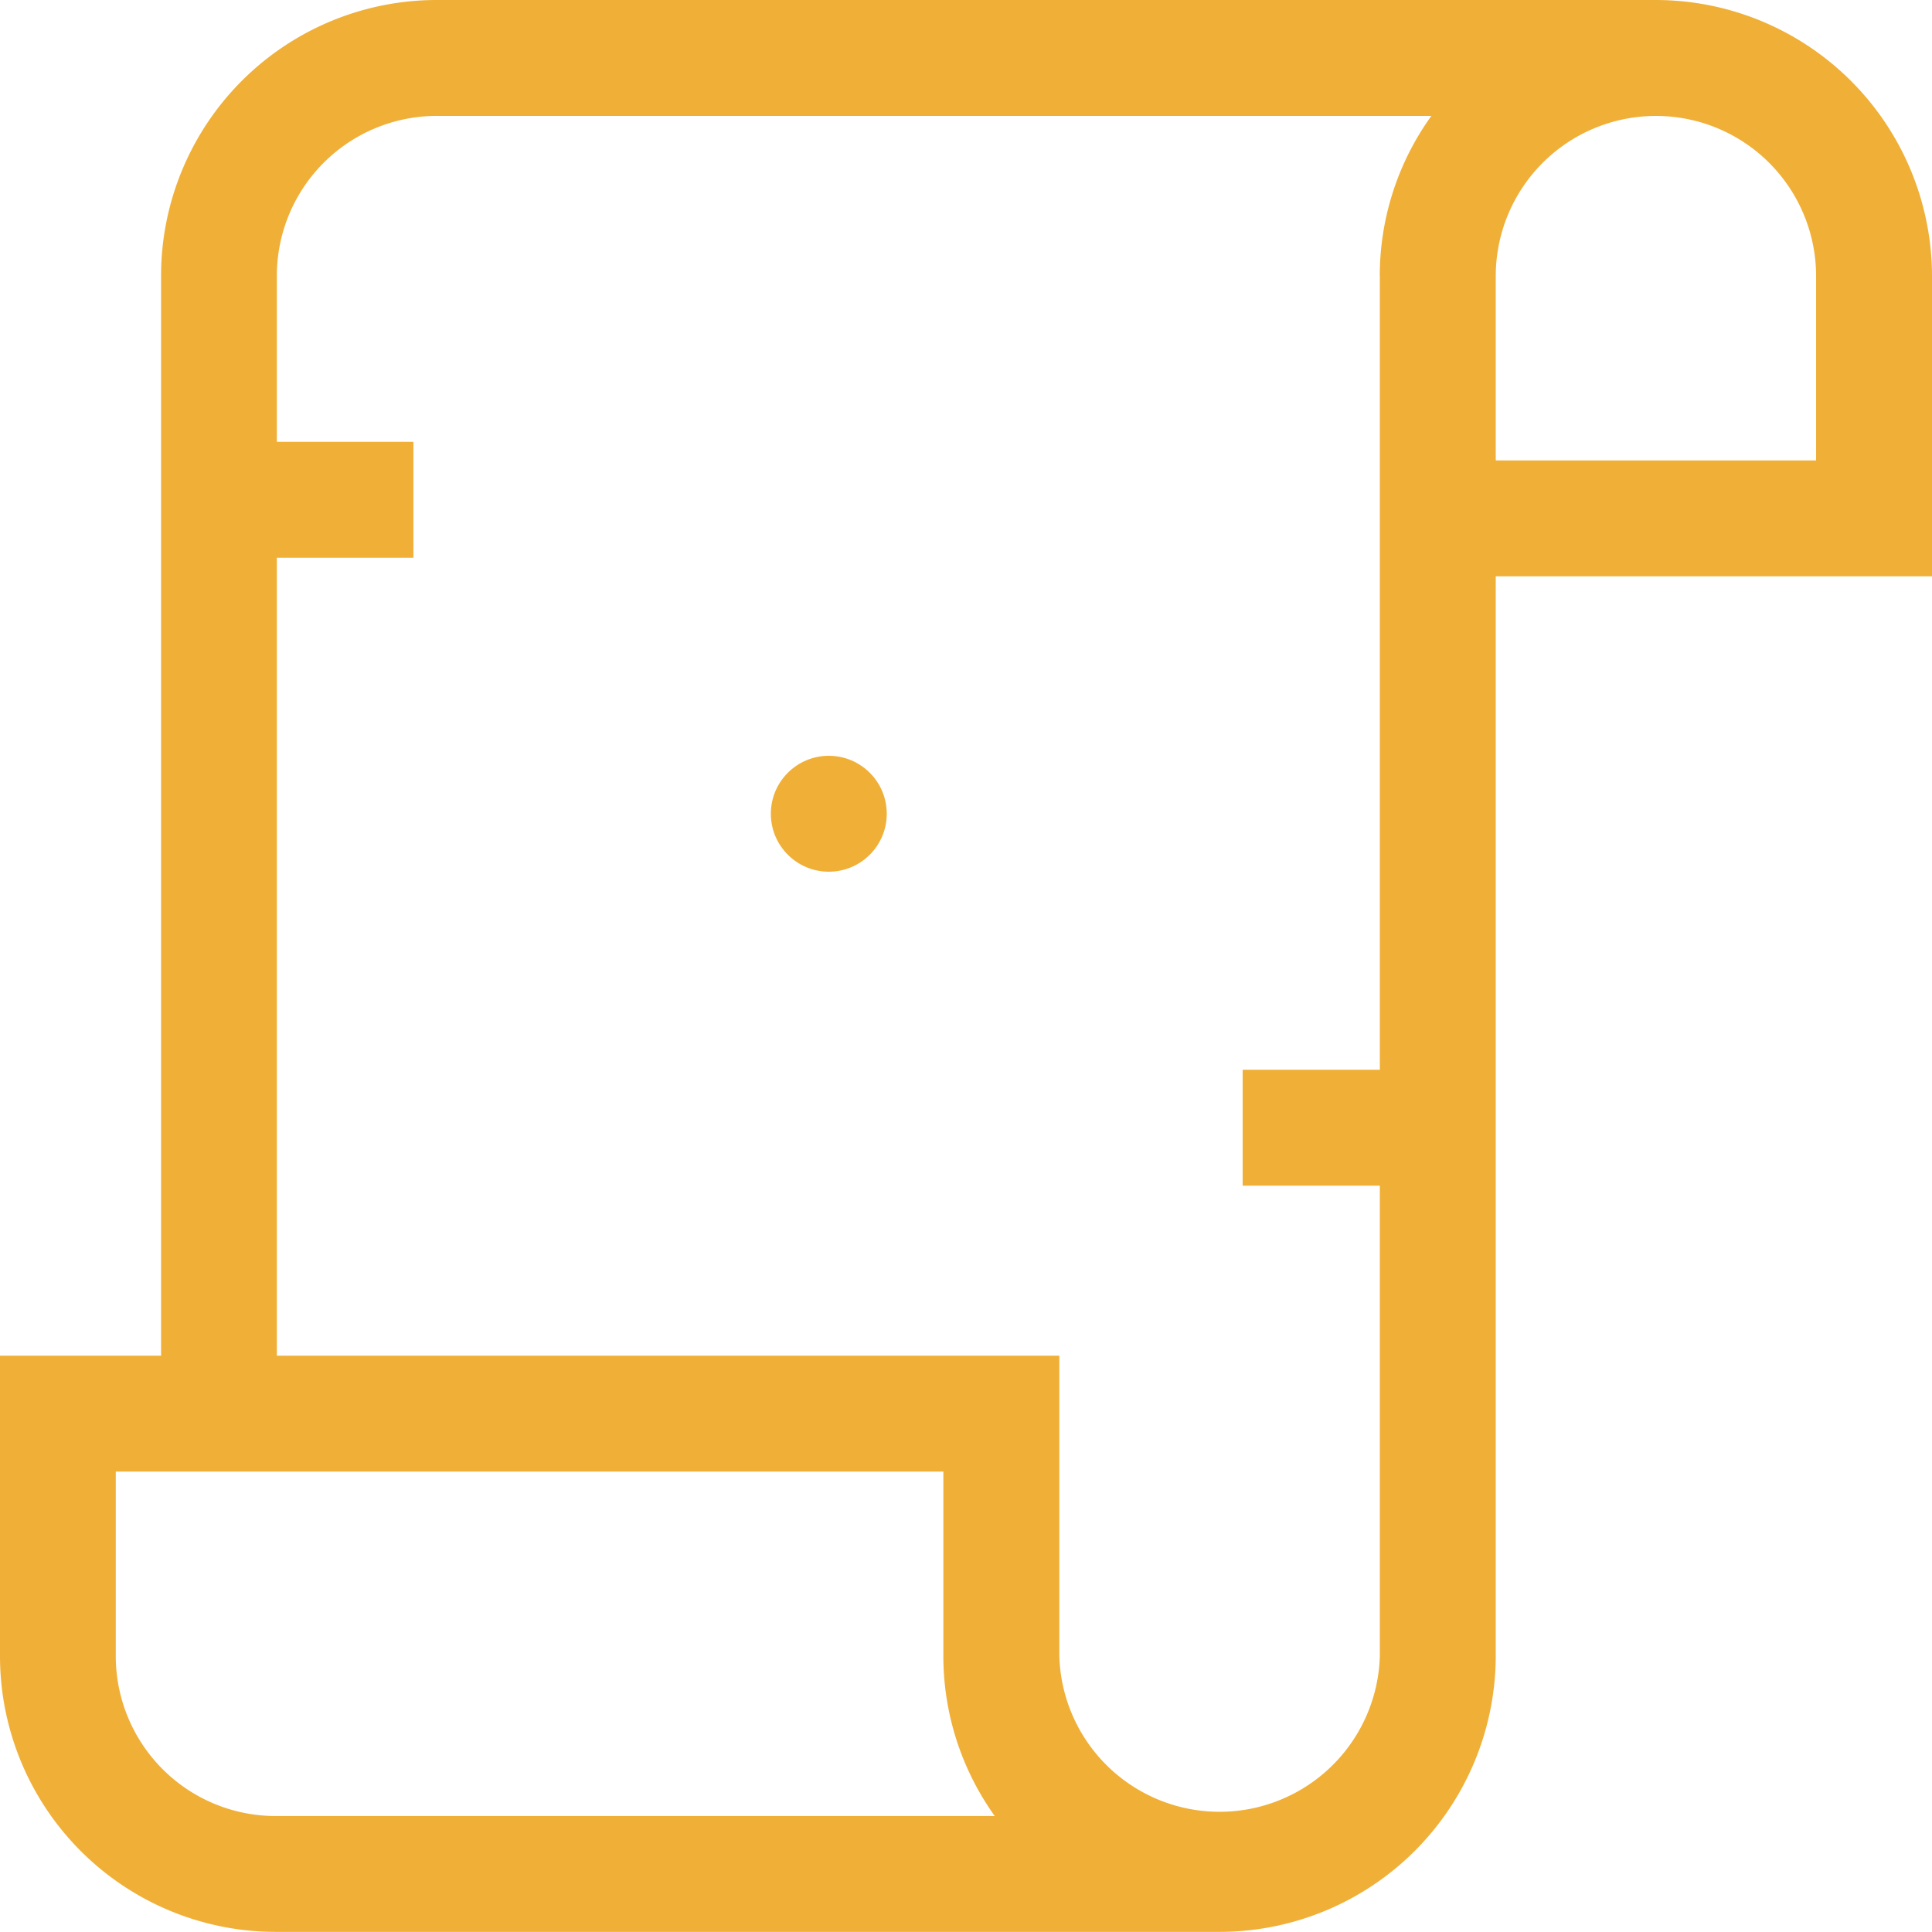
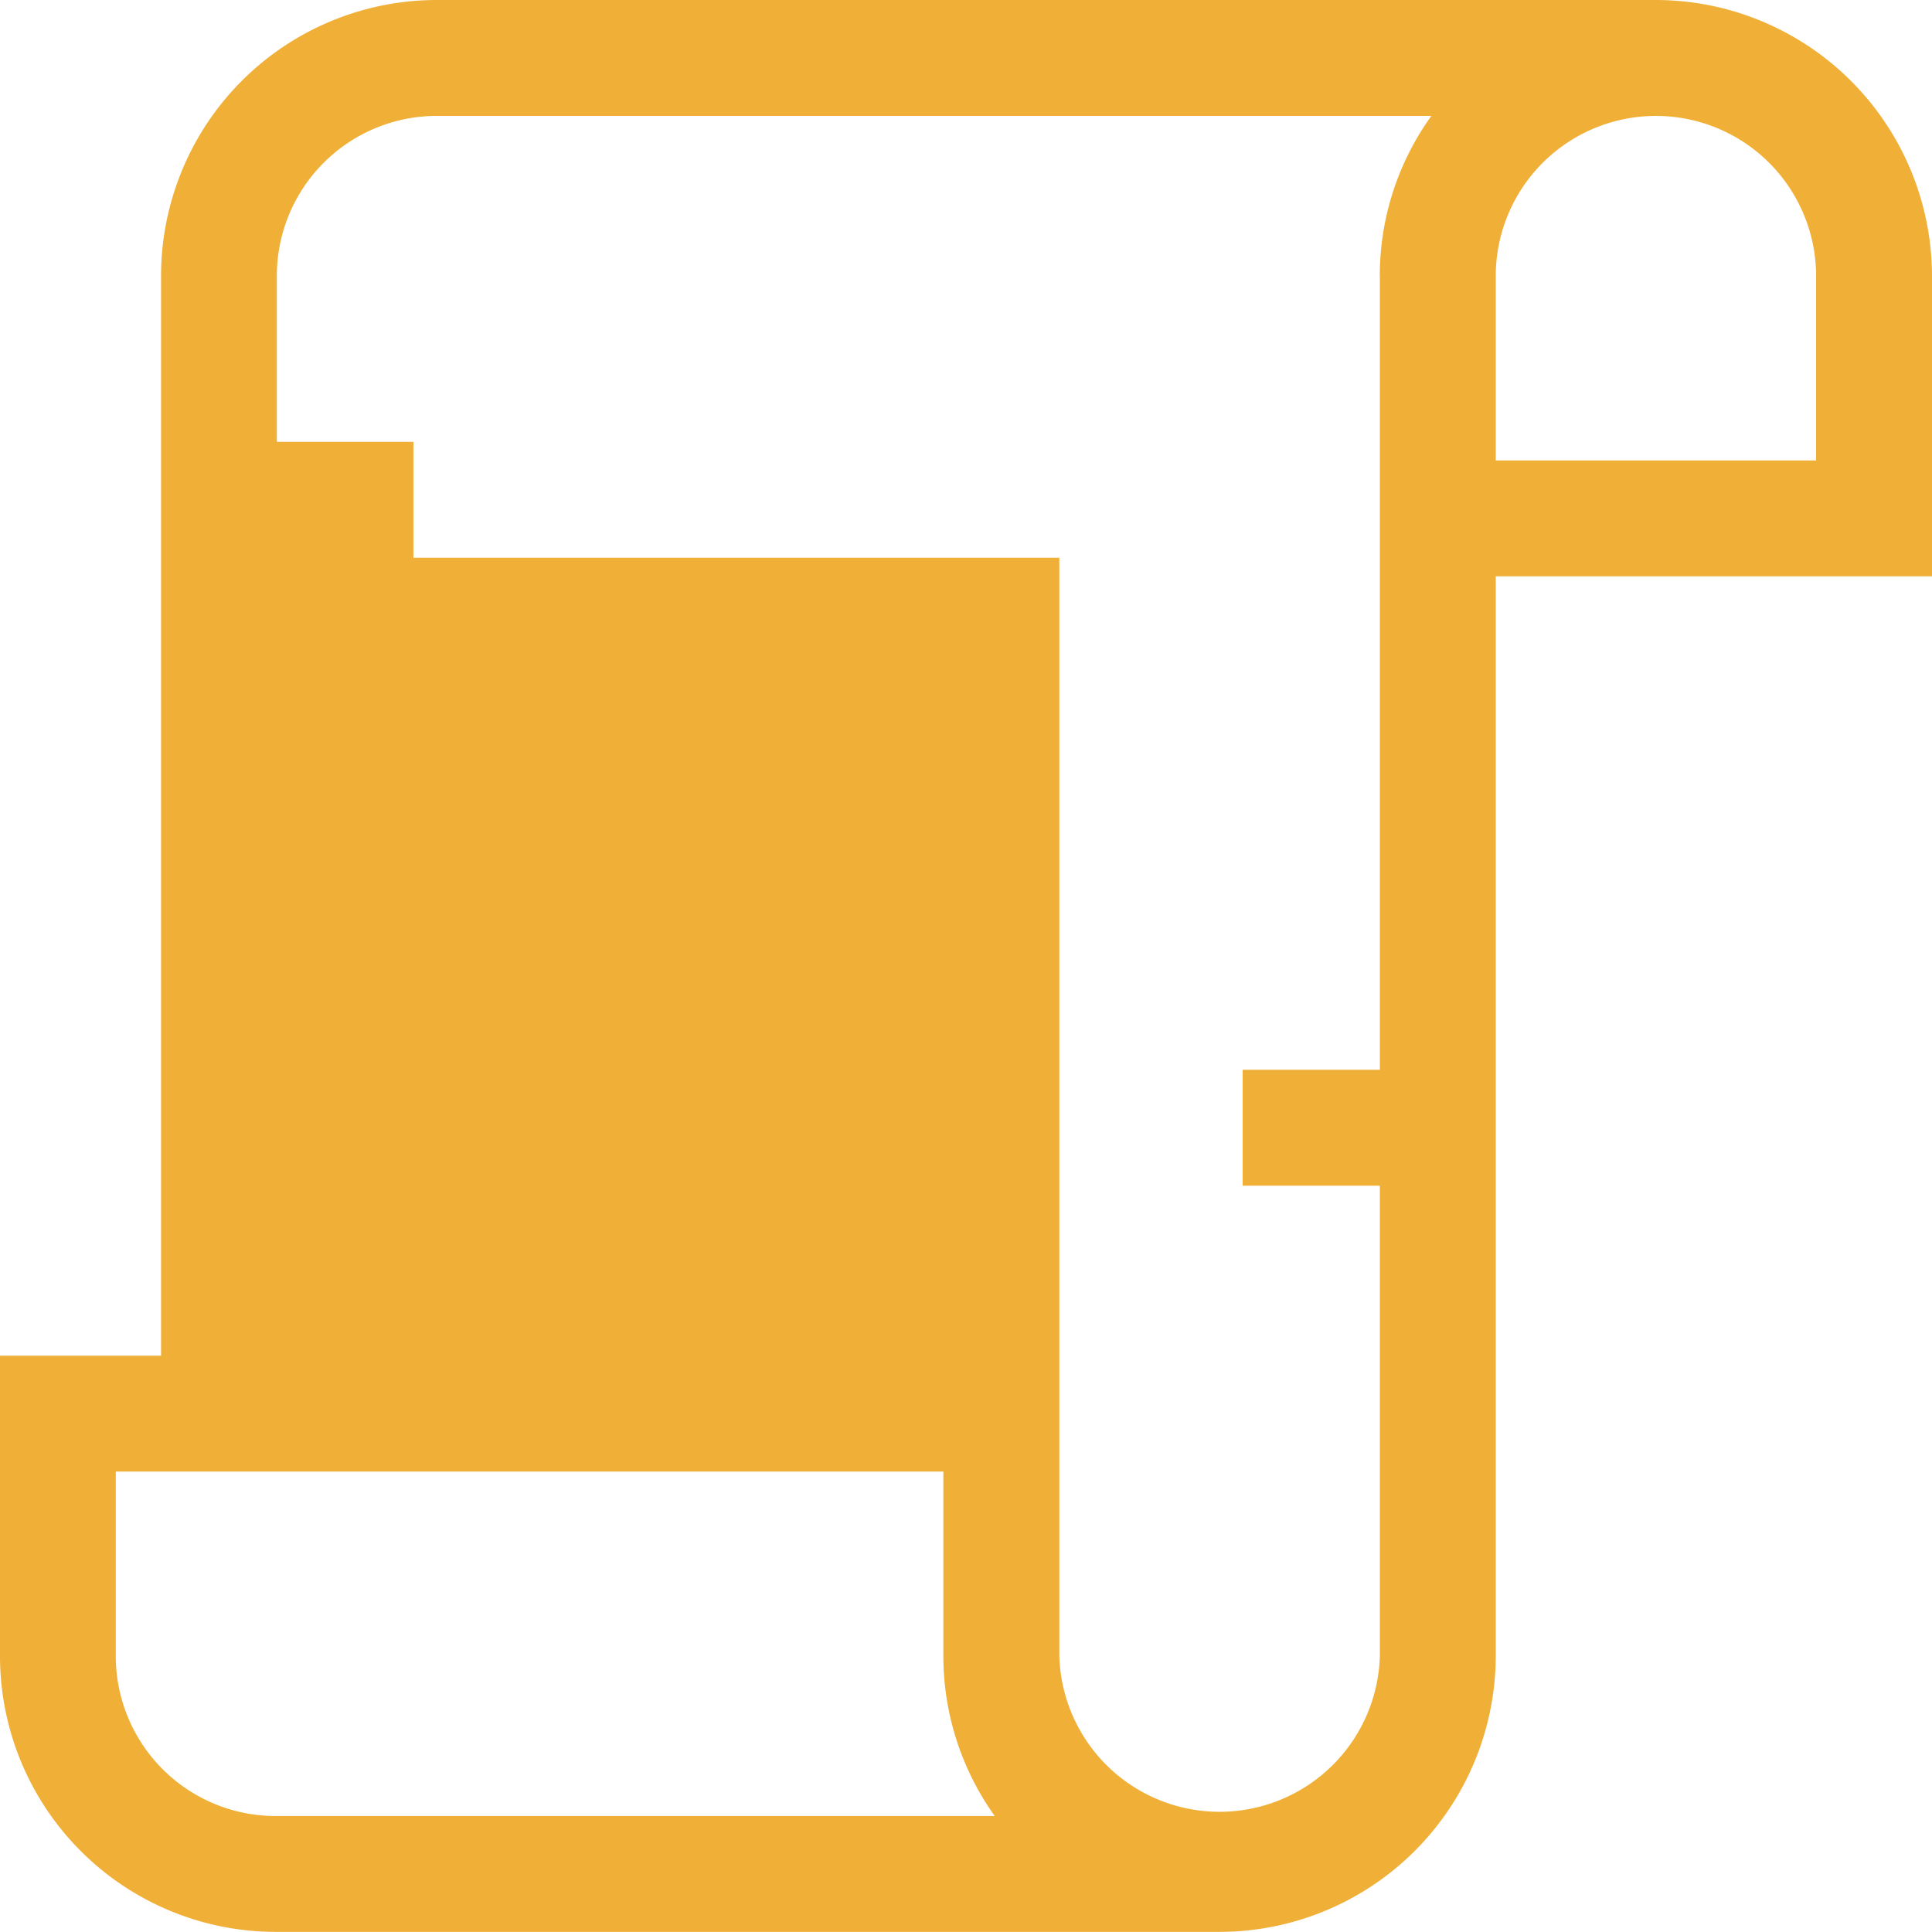
<svg xmlns="http://www.w3.org/2000/svg" id="divine-partnership-icon-1" width="31.572" height="31.572" viewBox="0 0 31.572 31.572">
-   <path id="Path_37065" data-name="Path 37065" d="M27.06,0H7.132a4.508,4.508,0,0,0-4.5,4.5V22.154H0v4.916a4.508,4.508,0,0,0,4.5,4.5H19.931a4.518,4.518,0,0,0,4.512-4.512V9.418h7.129V4.512A4.518,4.518,0,0,0,27.06,0ZM4.5,29.677a2.614,2.614,0,0,1-2.608-2.608V24.048H15.416V27.06a4.493,4.493,0,0,0,.84,2.617ZM22.549,4.512v12.97H20.307v1.894h2.242V27.06a2.62,2.62,0,0,1-5.238,0V22.154H4.524V9.115H6.756V7.22H4.524V4.5A2.614,2.614,0,0,1,7.132,1.894H23.391a4.471,4.471,0,0,0-.843,2.617Zm7.129,3.012H24.443V4.512a2.617,2.617,0,0,1,5.235,0Z" fill="#f0af37" />
-   <ellipse id="Ellipse_1" data-name="Ellipse 1" cx="0.947" cy="0.947" rx="0.947" ry="0.947" transform="translate(12.597 12.351)" fill="#f0af37" />
+   <path id="Path_37065" data-name="Path 37065" d="M27.06,0H7.132a4.508,4.508,0,0,0-4.5,4.5V22.154H0v4.916a4.508,4.508,0,0,0,4.5,4.5H19.931a4.518,4.518,0,0,0,4.512-4.512V9.418h7.129V4.512A4.518,4.518,0,0,0,27.06,0ZM4.5,29.677a2.614,2.614,0,0,1-2.608-2.608V24.048H15.416V27.06a4.493,4.493,0,0,0,.84,2.617ZM22.549,4.512v12.97H20.307v1.894h2.242V27.06a2.62,2.62,0,0,1-5.238,0V22.154V9.115H6.756V7.22H4.524V4.5A2.614,2.614,0,0,1,7.132,1.894H23.391a4.471,4.471,0,0,0-.843,2.617Zm7.129,3.012H24.443V4.512a2.617,2.617,0,0,1,5.235,0Z" fill="#f0af37" />
</svg>